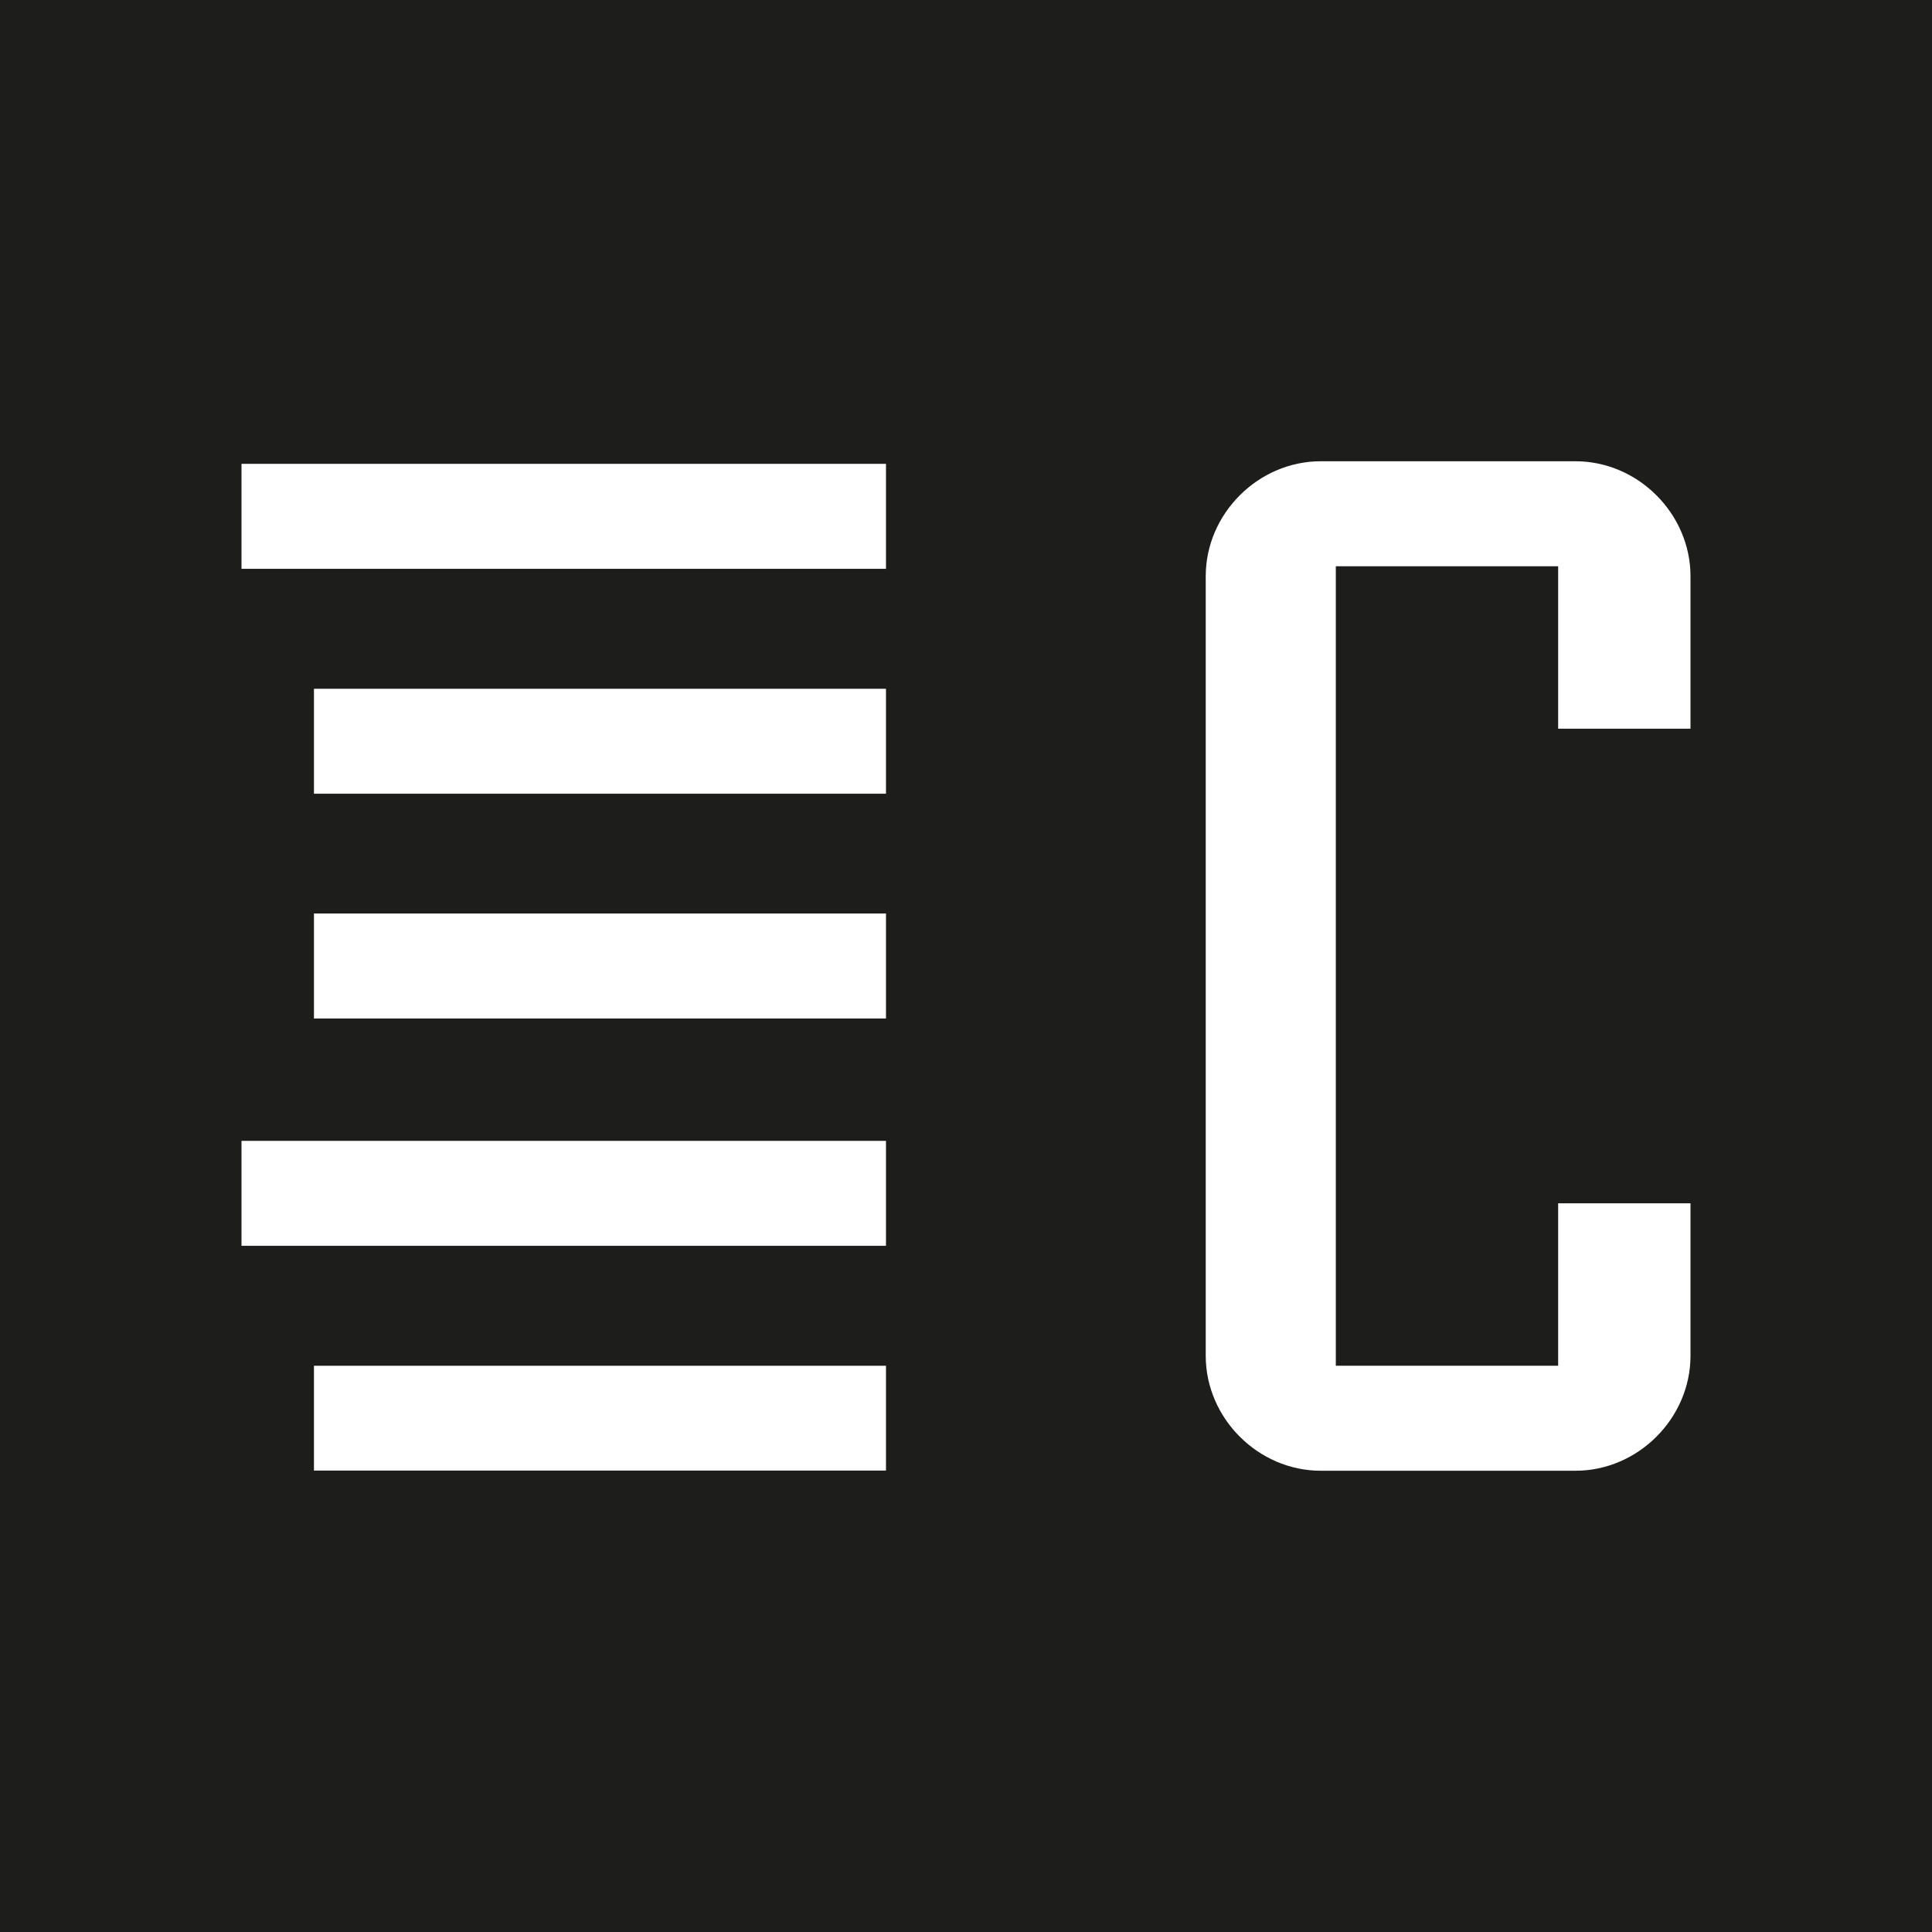
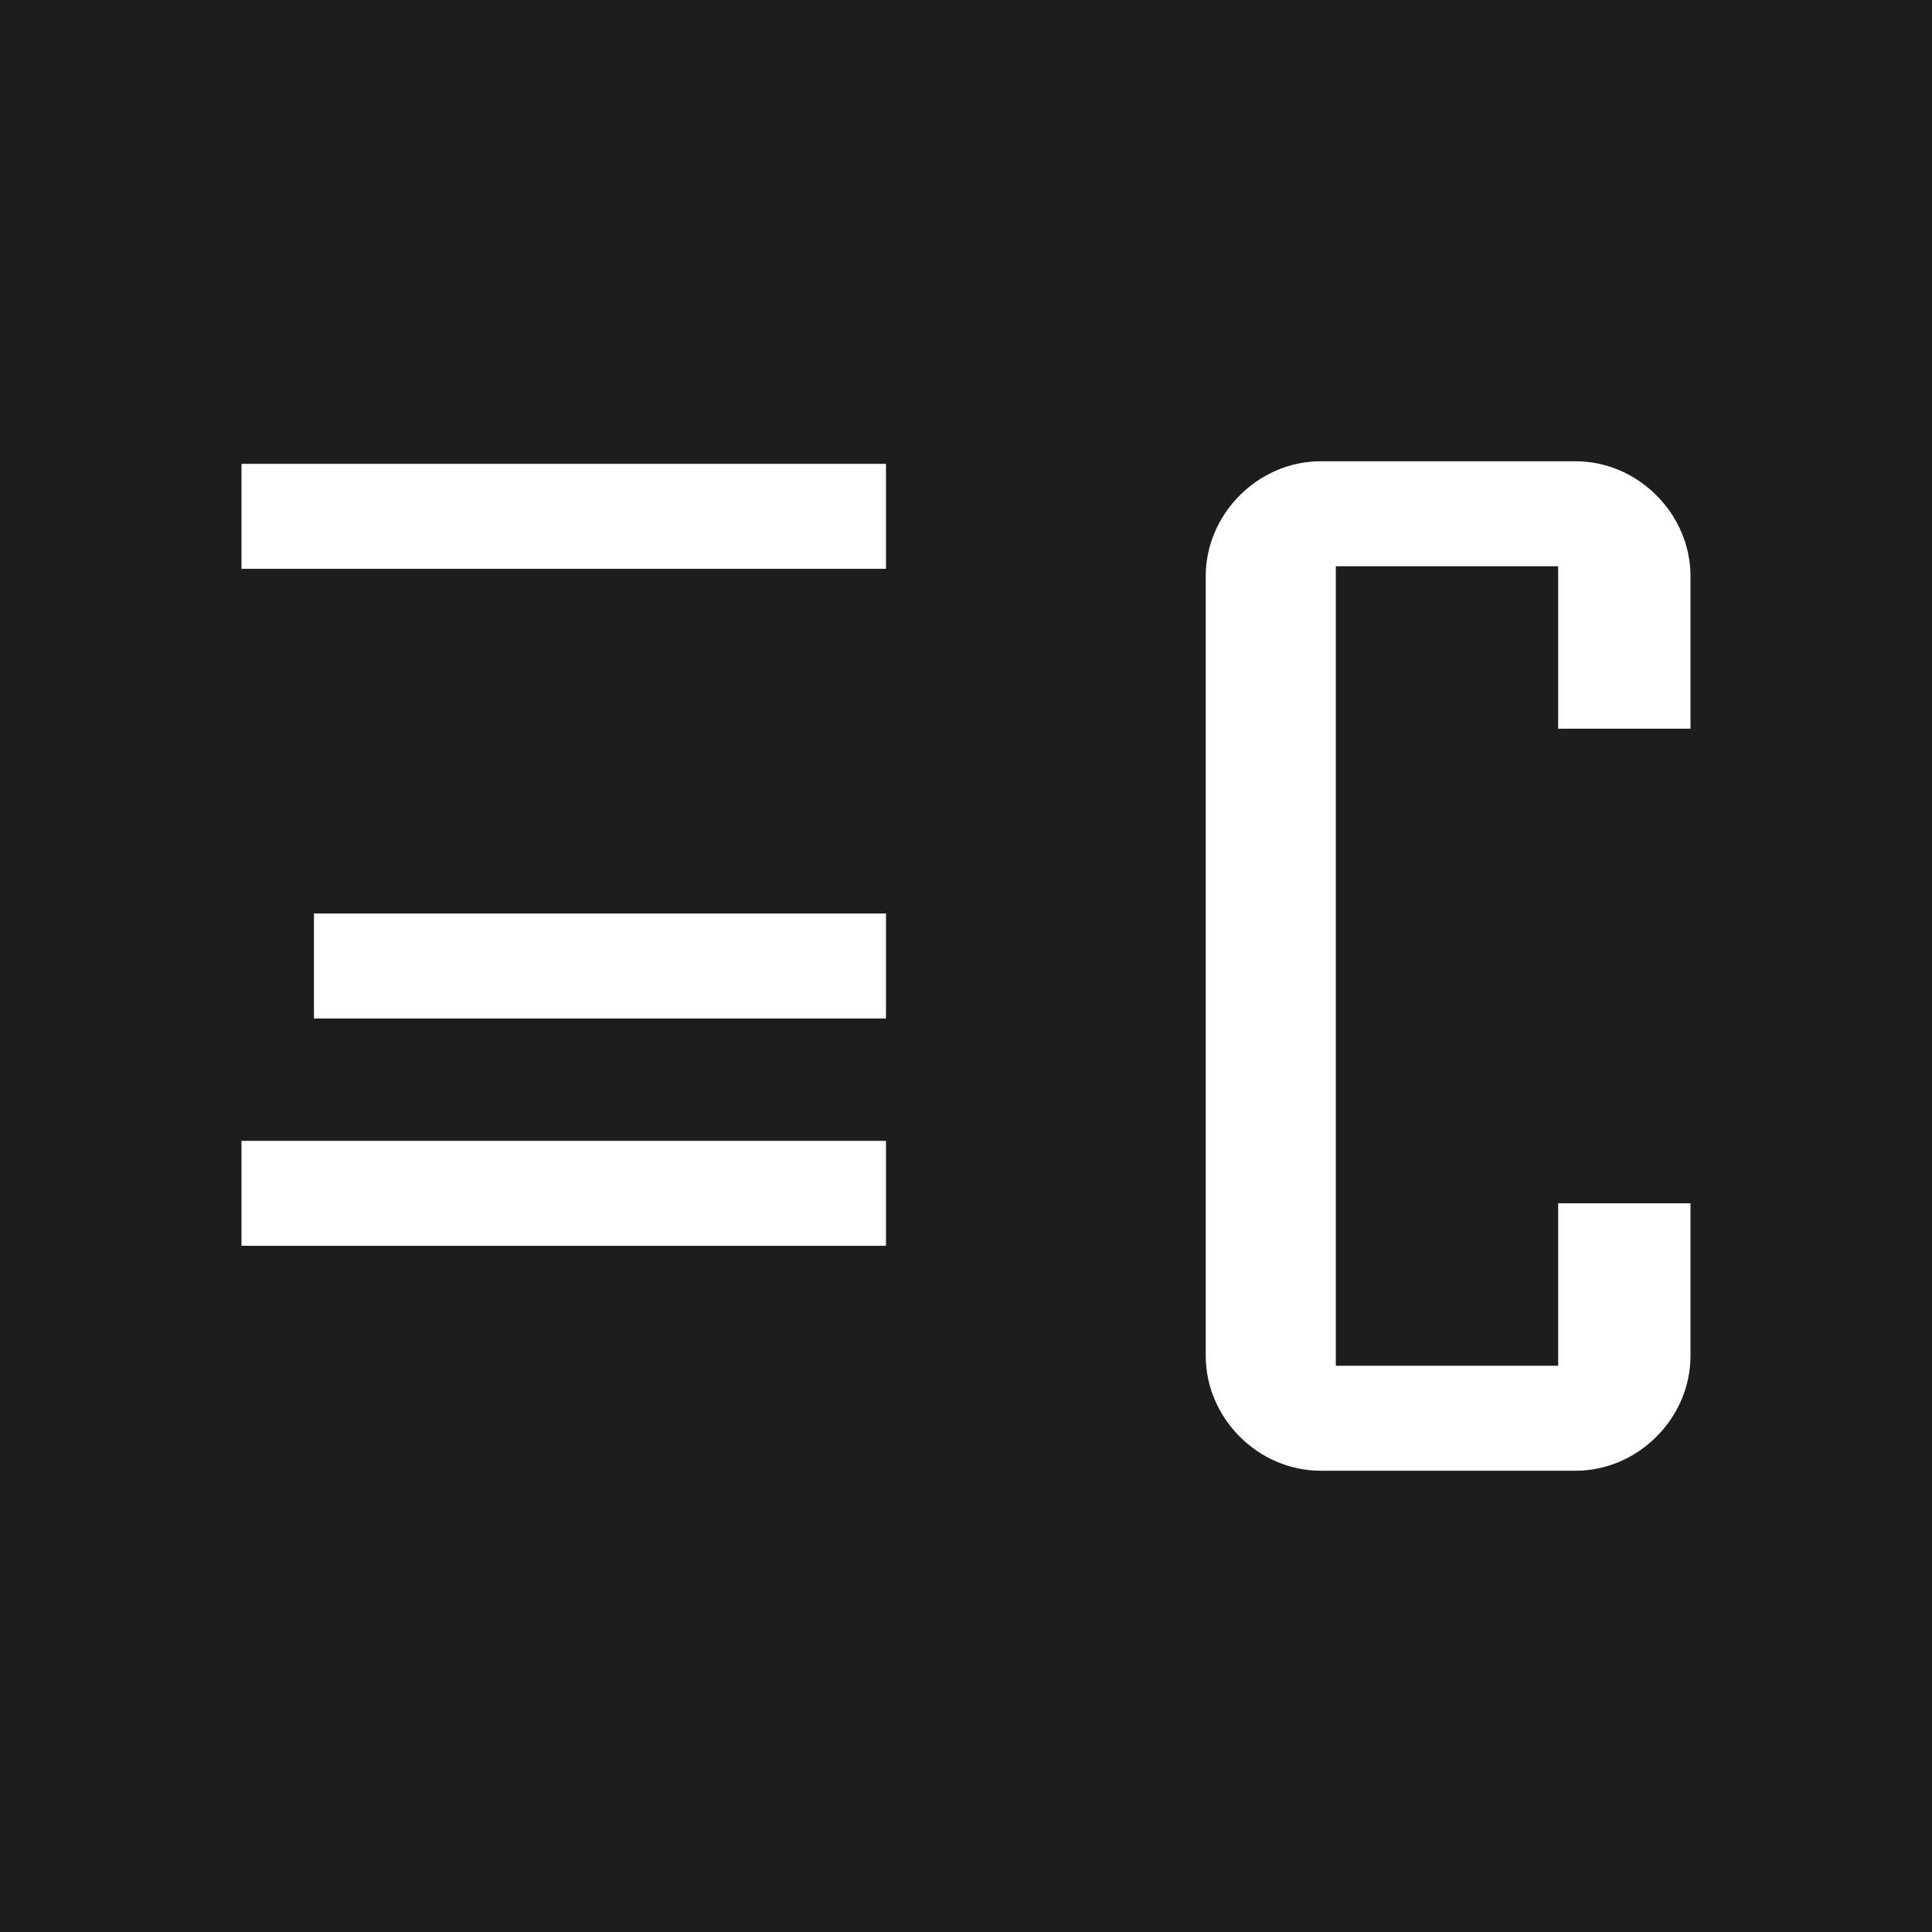
<svg xmlns="http://www.w3.org/2000/svg" version="1.1" id="Слой_1" x="0px" y="0px" viewBox="0 0 120 120" style="enable-background:new 0 0 120 120;" xml:space="preserve">
  <style type="text/css"> .st0{fill:#1D1D1B;} .st1{fill:#FFFFFF;} </style>
  <rect class="st0" width="120" height="120" />
  <g>
    <path class="st1" d="M82.97,35.17v49.66h13.81V74.74H105c0,4.19,0,5.28,0,9.47c0,3.88-3.26,7.14-7.14,7.14c-5.28,0-10.55,0-15.83,0 c-3.88,0-7.14-3.26-7.14-7.14V35.79c0-3.88,3.26-7.14,7.14-7.14c5.28,0,10.55,0,15.83,0c3.88,0,7.14,3.26,7.14,7.14 c0,4.19,0,5.28,0,9.47h-8.22V35.17H82.97L82.97,35.17z" />
    <polygon class="st1" points="55.03,28.81 15,28.81 15,35.33 55.03,35.33 55.03,28.81 " />
-     <path class="st1" d="M55.03,42.78c-11.79,0-23.74,0-35.53,0c0,2.17,0,4.34,0,6.52c11.79,0,23.74,0,35.53,0V42.78L55.03,42.78z" />
    <path class="st1" d="M55.03,56.74c-11.79,0-23.74,0-35.53,0c0,2.17,0,4.34,0,6.52c11.79,0,23.74,0,35.53,0V56.74L55.03,56.74z" />
    <path class="st1" d="M55.03,70.86c-13.34,0-26.69,0-40.03,0c0,2.17,0,4.34,0,6.52c13.34,0,26.69,0,40.03,0V70.86L55.03,70.86z" />
-     <polygon class="st1" points="55.03,84.83 19.5,84.83 19.5,91.34 55.03,91.34 55.03,84.83 " />
  </g>
</svg>